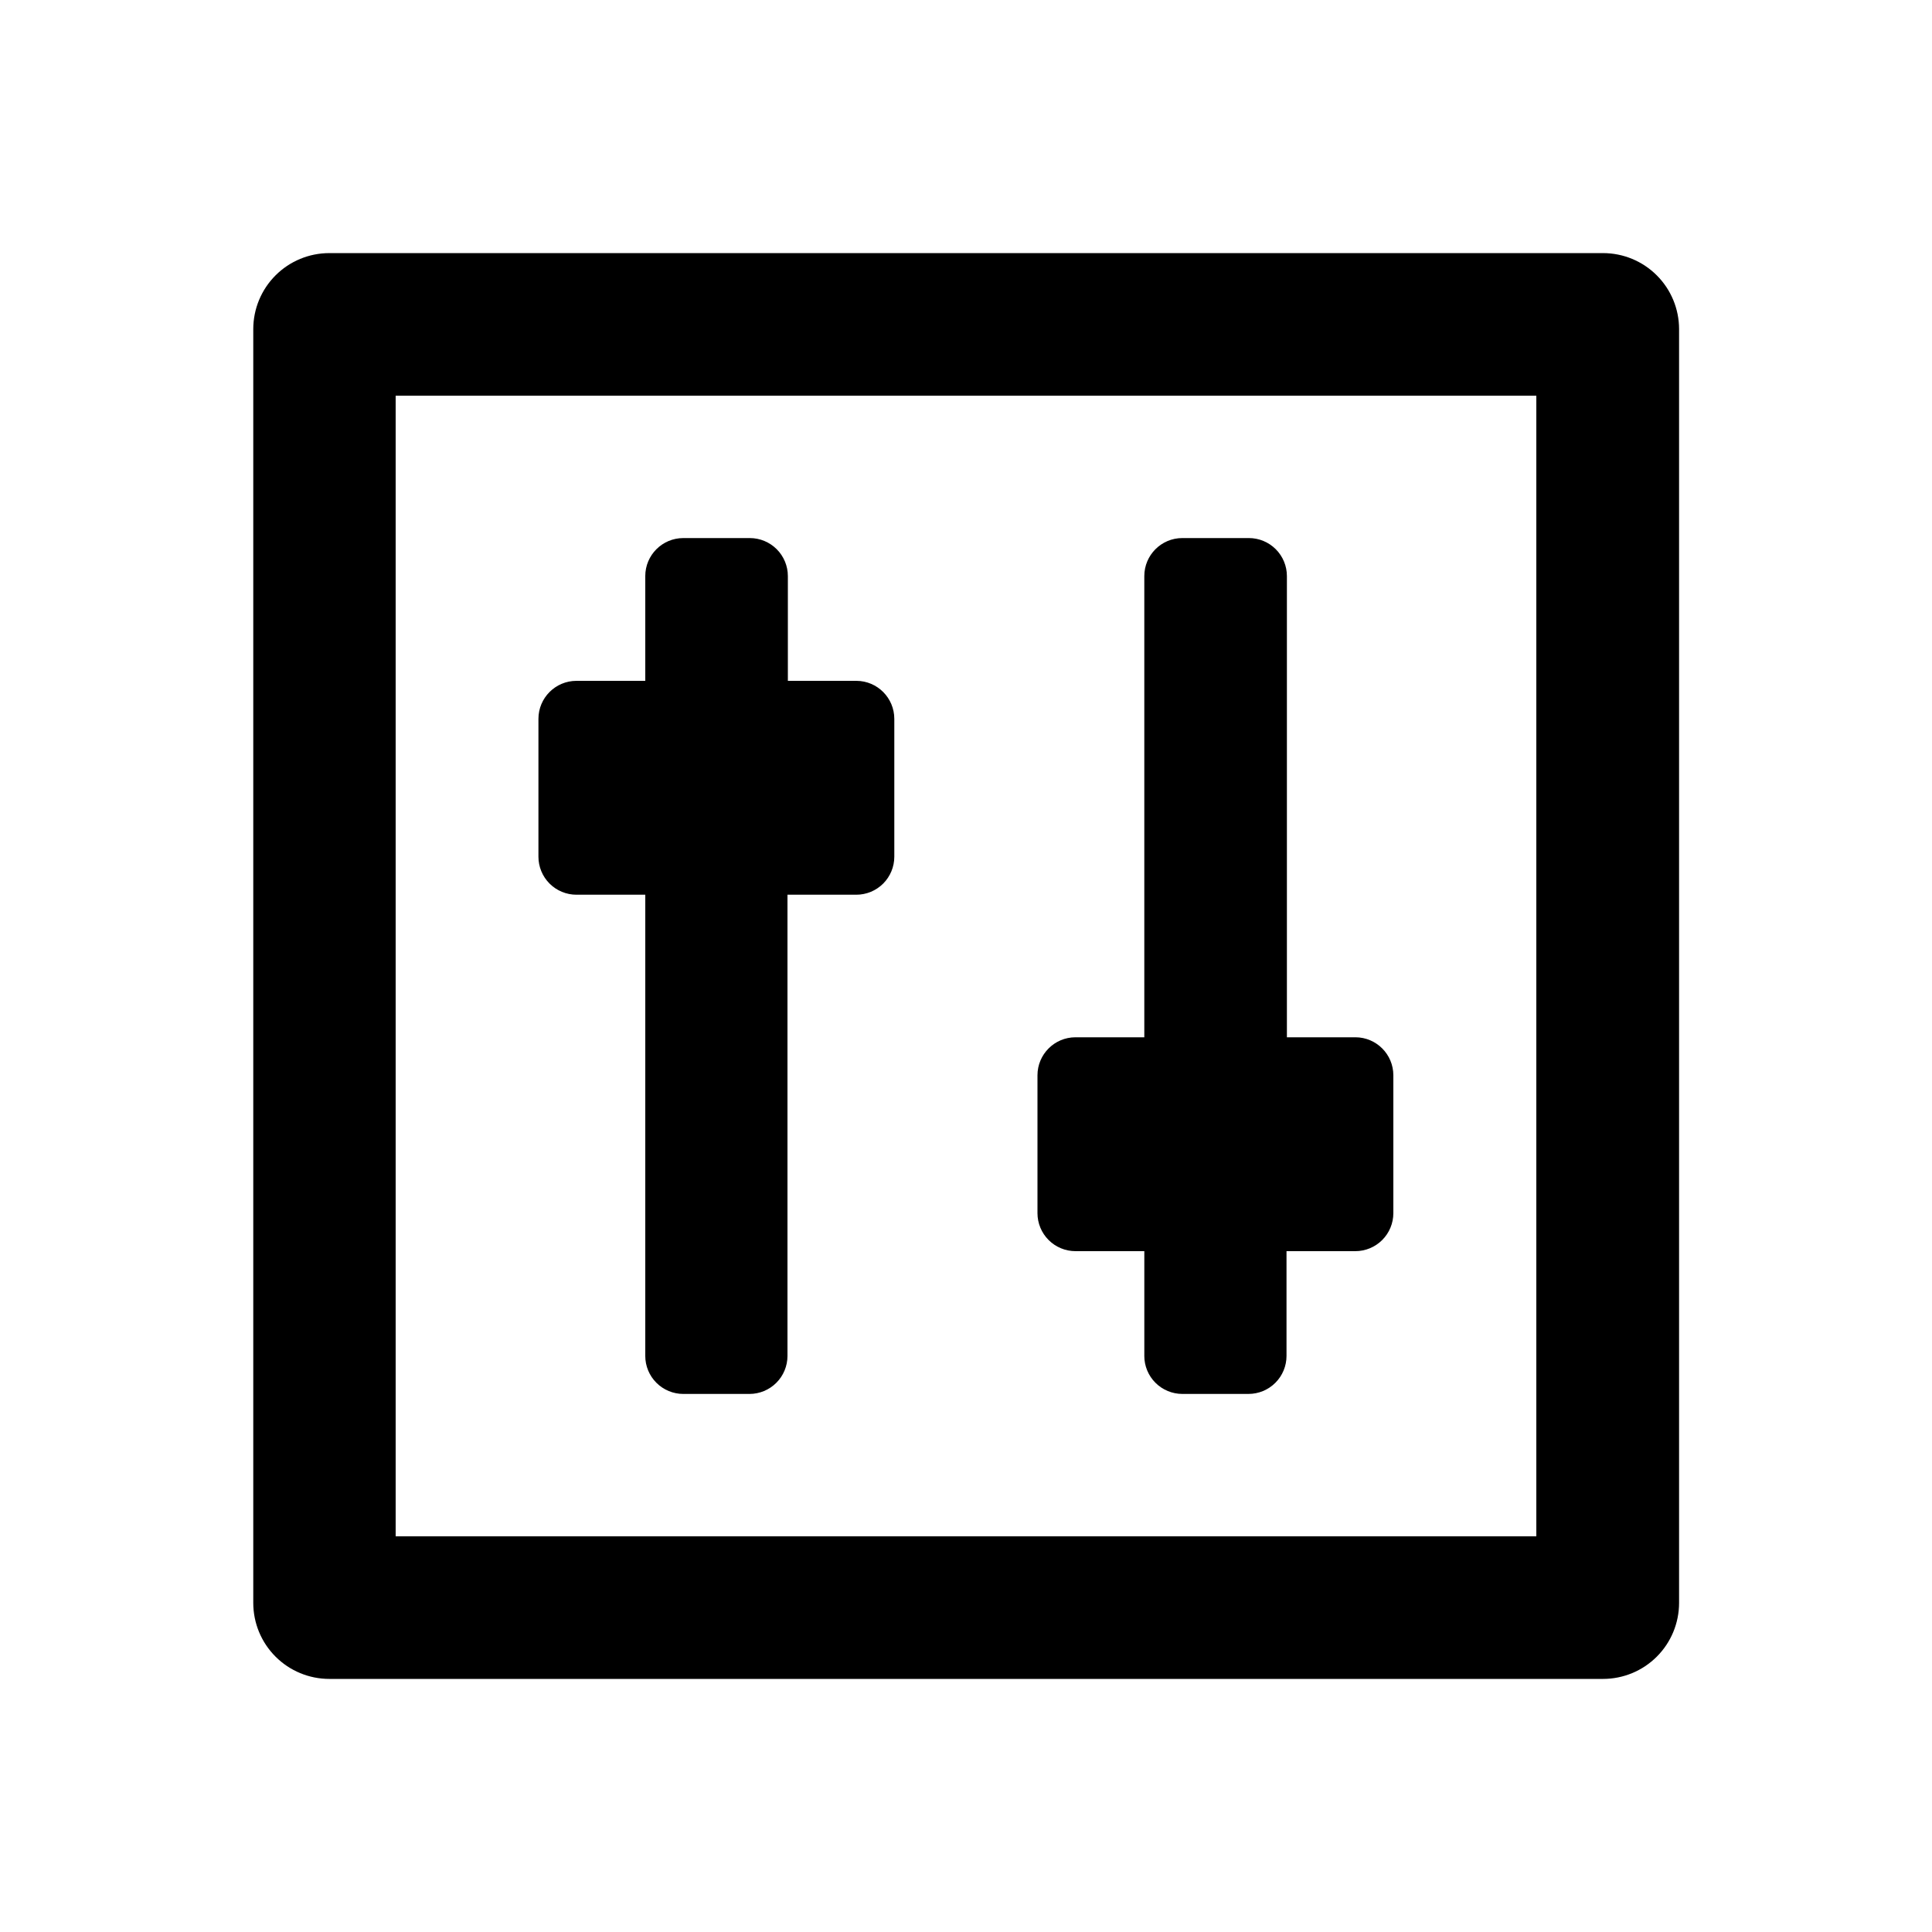
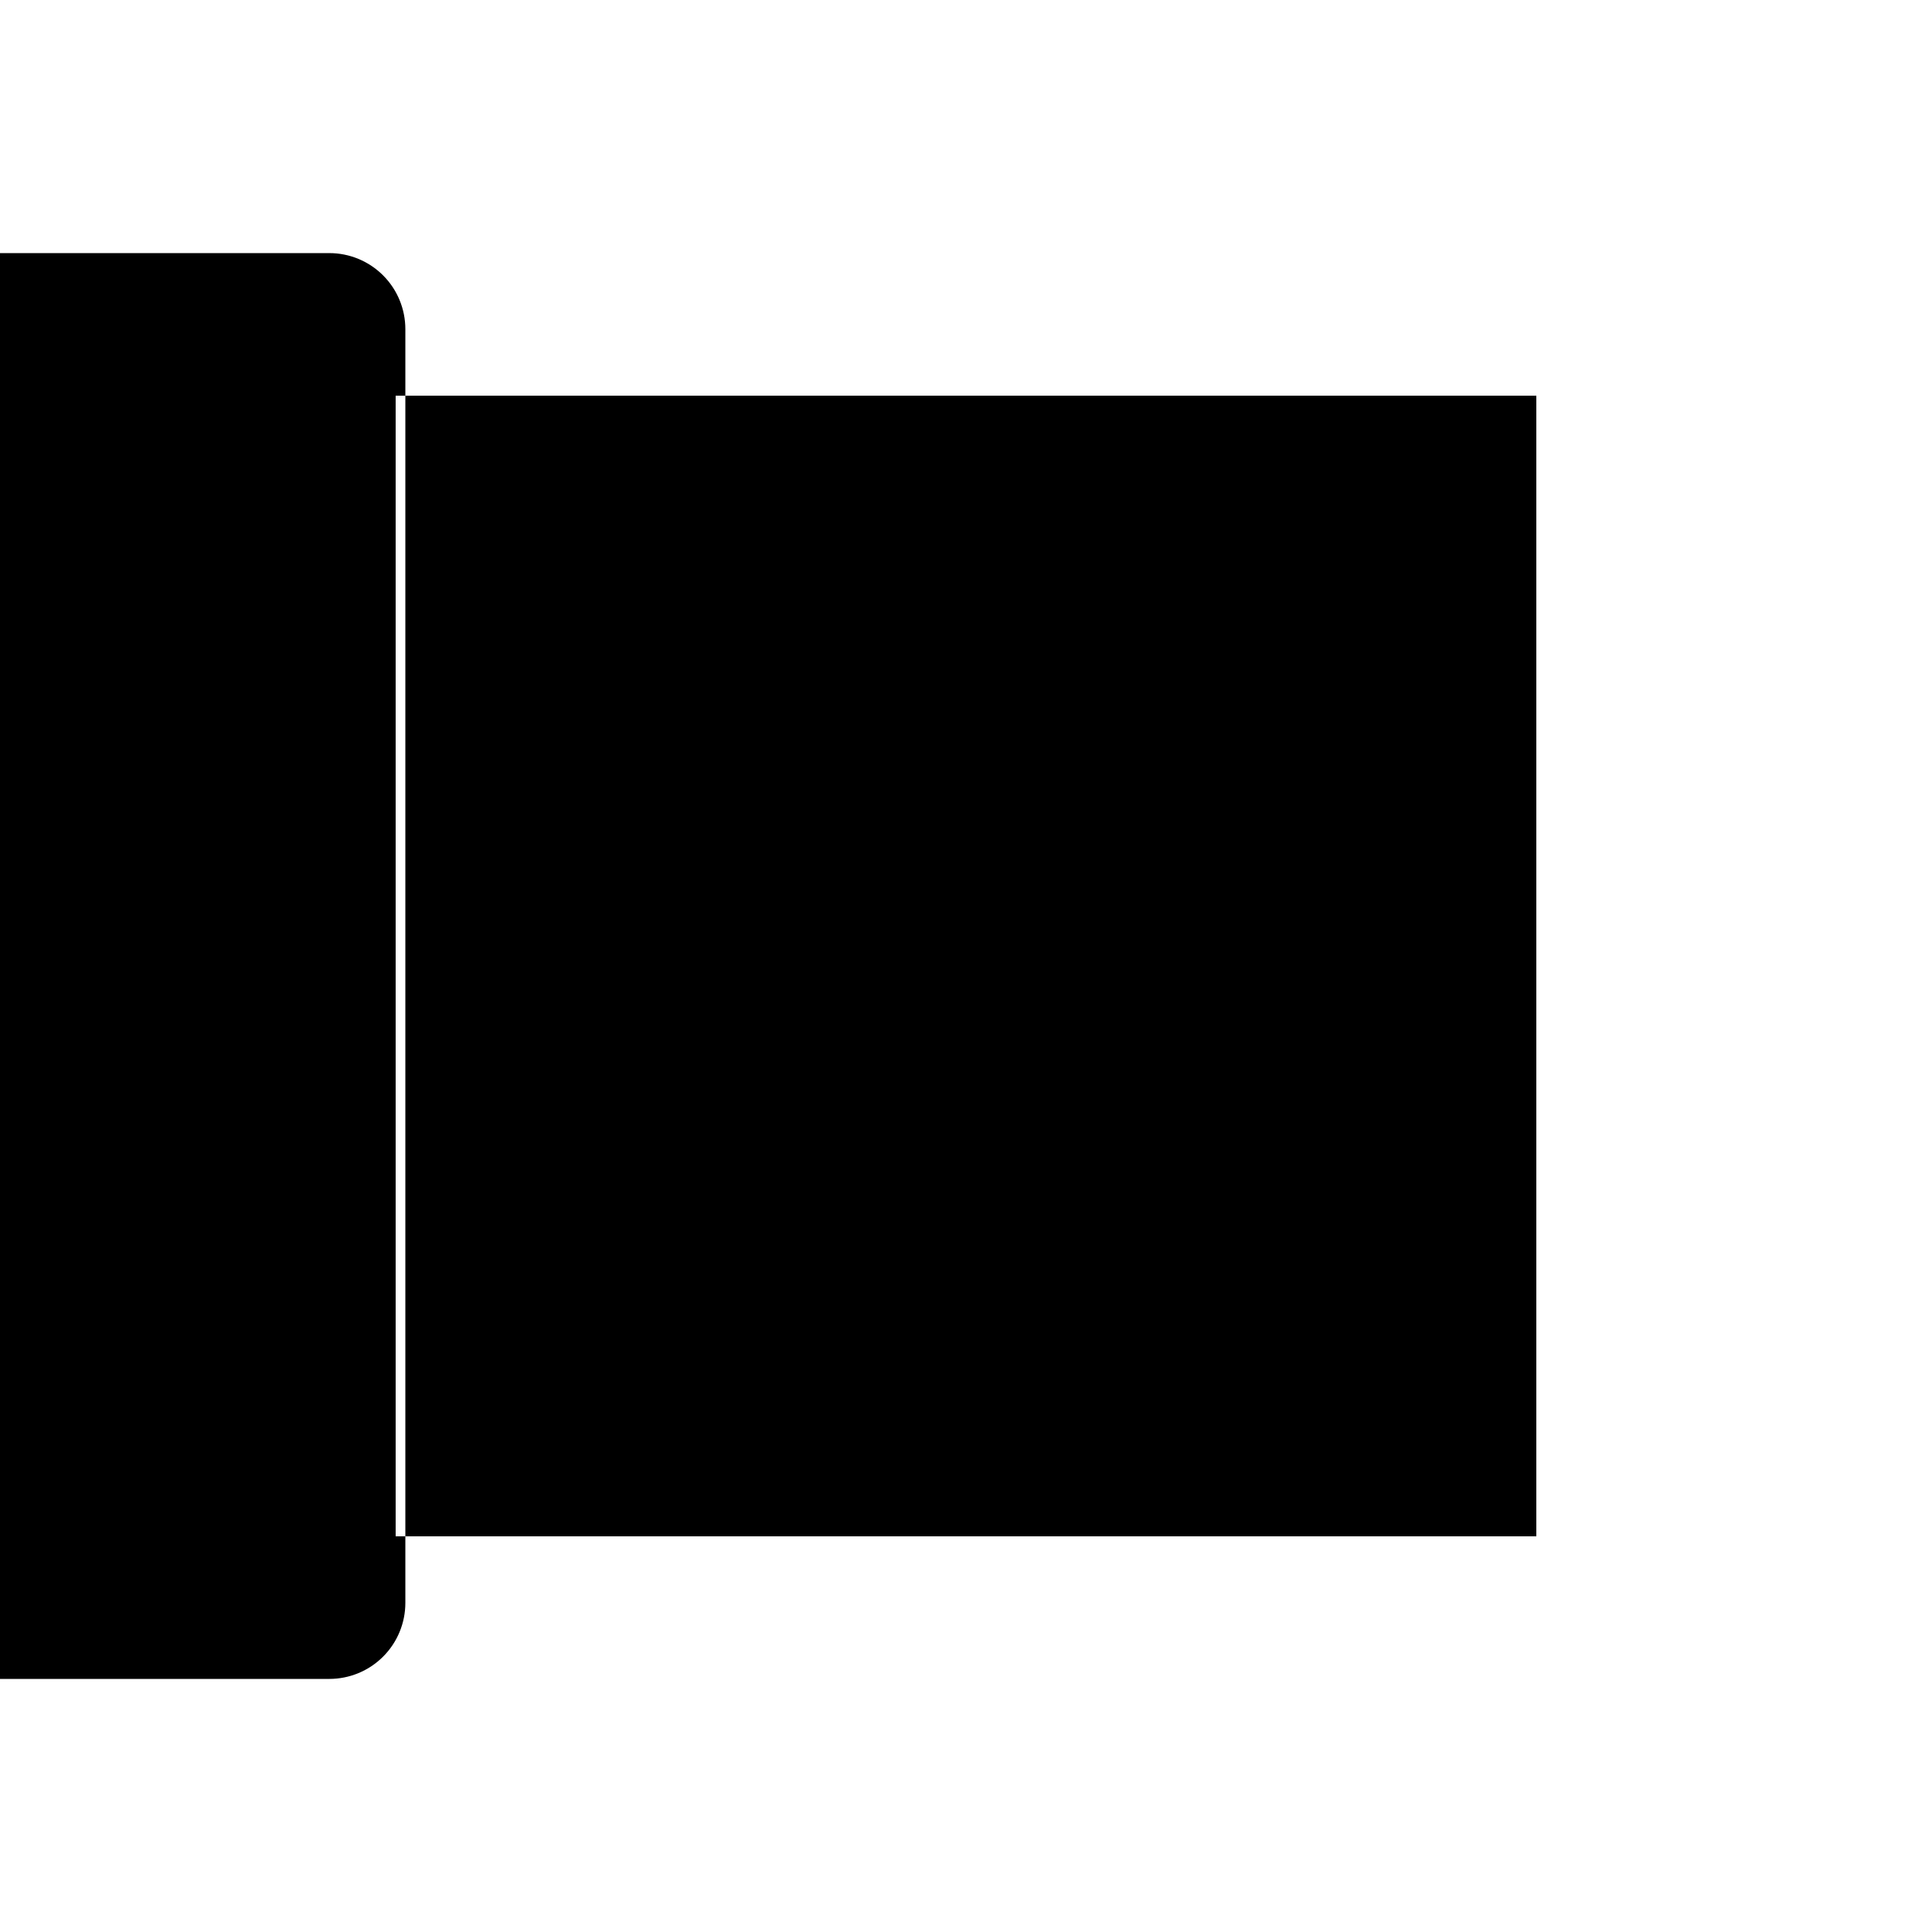
<svg xmlns="http://www.w3.org/2000/svg" fill="#000000" width="800px" height="800px" version="1.1" viewBox="144 144 512 512">
  <g>
-     <path d="m503.23 418.89h-18.188v-122.22c0-2.672-1.062-5.234-2.953-7.125s-4.453-2.953-7.125-2.953h-17.633c-5.566 0-10.078 4.512-10.078 10.078v122.22h-18.234c-5.566 0-10.078 4.512-10.078 10.078v36.523c0 2.676 1.062 5.238 2.953 7.125 1.887 1.891 4.449 2.953 7.125 2.953h18.238v27.762l-0.004-0.004c0 2.676 1.062 5.238 2.953 7.125 1.891 1.891 4.453 2.953 7.125 2.953h17.531c2.672 0 5.238-1.062 7.125-2.953 1.891-1.887 2.953-4.449 2.953-7.125v-27.758h18.238c2.672 0 5.234-1.062 7.125-2.953 1.887-1.887 2.949-4.449 2.949-7.125v-36.523c0-5.547-4.481-10.051-10.023-10.078z" />
-     <path d="m370.98 324.43h-18.188v-27.758c0-2.672-1.062-5.234-2.953-7.125s-4.453-2.953-7.125-2.953h-17.633c-5.566 0-10.078 4.512-10.078 10.078v27.758h-18.234c-5.566 0-10.078 4.512-10.078 10.078v36.527c0 2.672 1.062 5.234 2.953 7.125 1.887 1.887 4.449 2.949 7.125 2.949h18.238l-0.004 122.22c0 2.676 1.062 5.238 2.953 7.125 1.891 1.891 4.453 2.953 7.125 2.953h17.531c2.672 0 5.238-1.062 7.125-2.953 1.891-1.887 2.953-4.449 2.953-7.125v-122.22h18.238c2.672 0 5.234-1.062 7.125-2.949 1.887-1.891 2.949-4.453 2.949-7.125v-36.527c0-5.547-4.481-10.051-10.023-10.078z" />
-     <path d="m231.27 588.93h337.55c5.344 0 10.473-2.121 14.25-5.902 3.781-3.777 5.902-8.902 5.902-14.25v-337.55c0-5.344-2.121-10.473-5.902-14.25-3.777-3.781-8.906-5.902-14.25-5.902h-337.55c-5.344 0-10.473 2.121-14.25 5.902-3.781 3.777-5.902 8.906-5.902 14.25v337.55c0 5.348 2.121 10.473 5.902 14.25 3.777 3.781 8.906 5.902 14.25 5.902zm17.582-340.07h302.29v302.29h-302.29z" />
+     <path d="m231.27 588.93c5.344 0 10.473-2.121 14.25-5.902 3.781-3.777 5.902-8.902 5.902-14.25v-337.55c0-5.344-2.121-10.473-5.902-14.25-3.777-3.781-8.906-5.902-14.25-5.902h-337.55c-5.344 0-10.473 2.121-14.25 5.902-3.781 3.777-5.902 8.906-5.902 14.25v337.55c0 5.348 2.121 10.473 5.902 14.25 3.777 3.781 8.906 5.902 14.25 5.902zm17.582-340.07h302.29v302.29h-302.29z" />
  </g>
</svg>